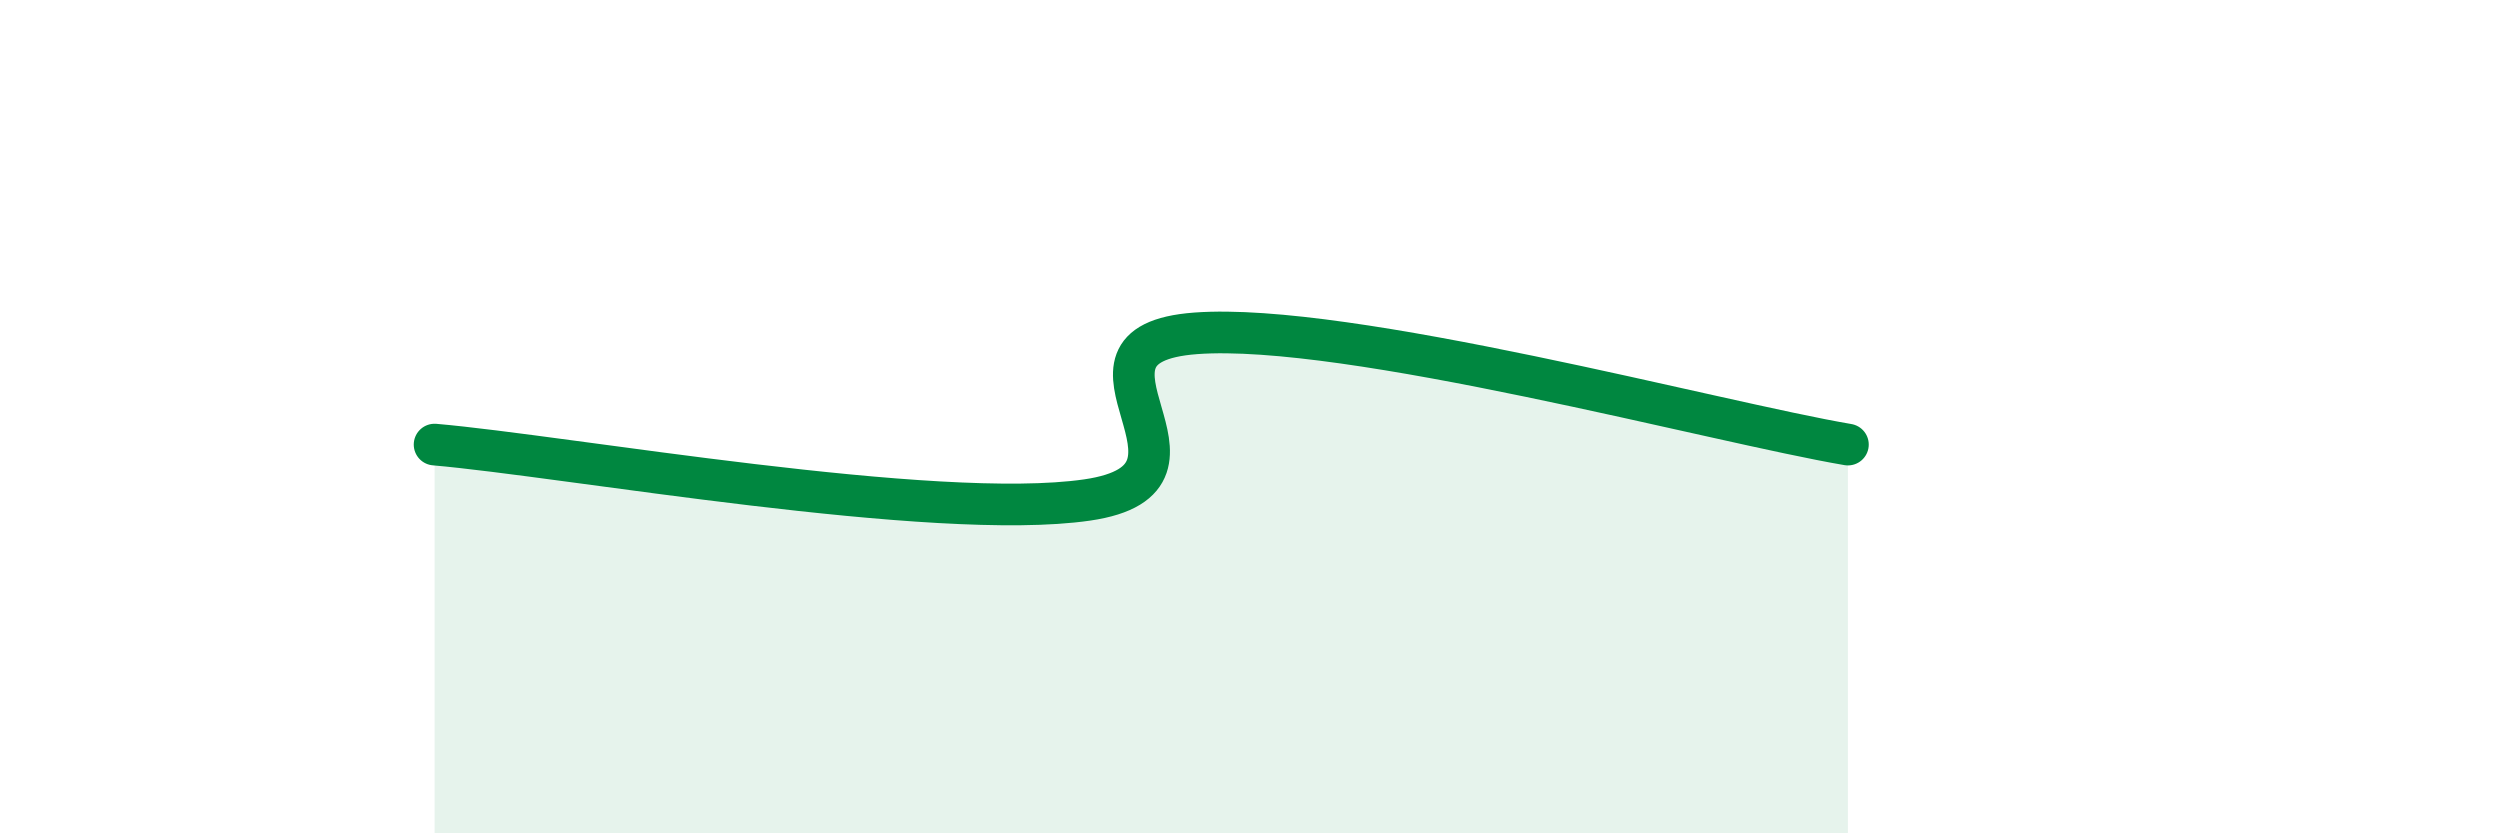
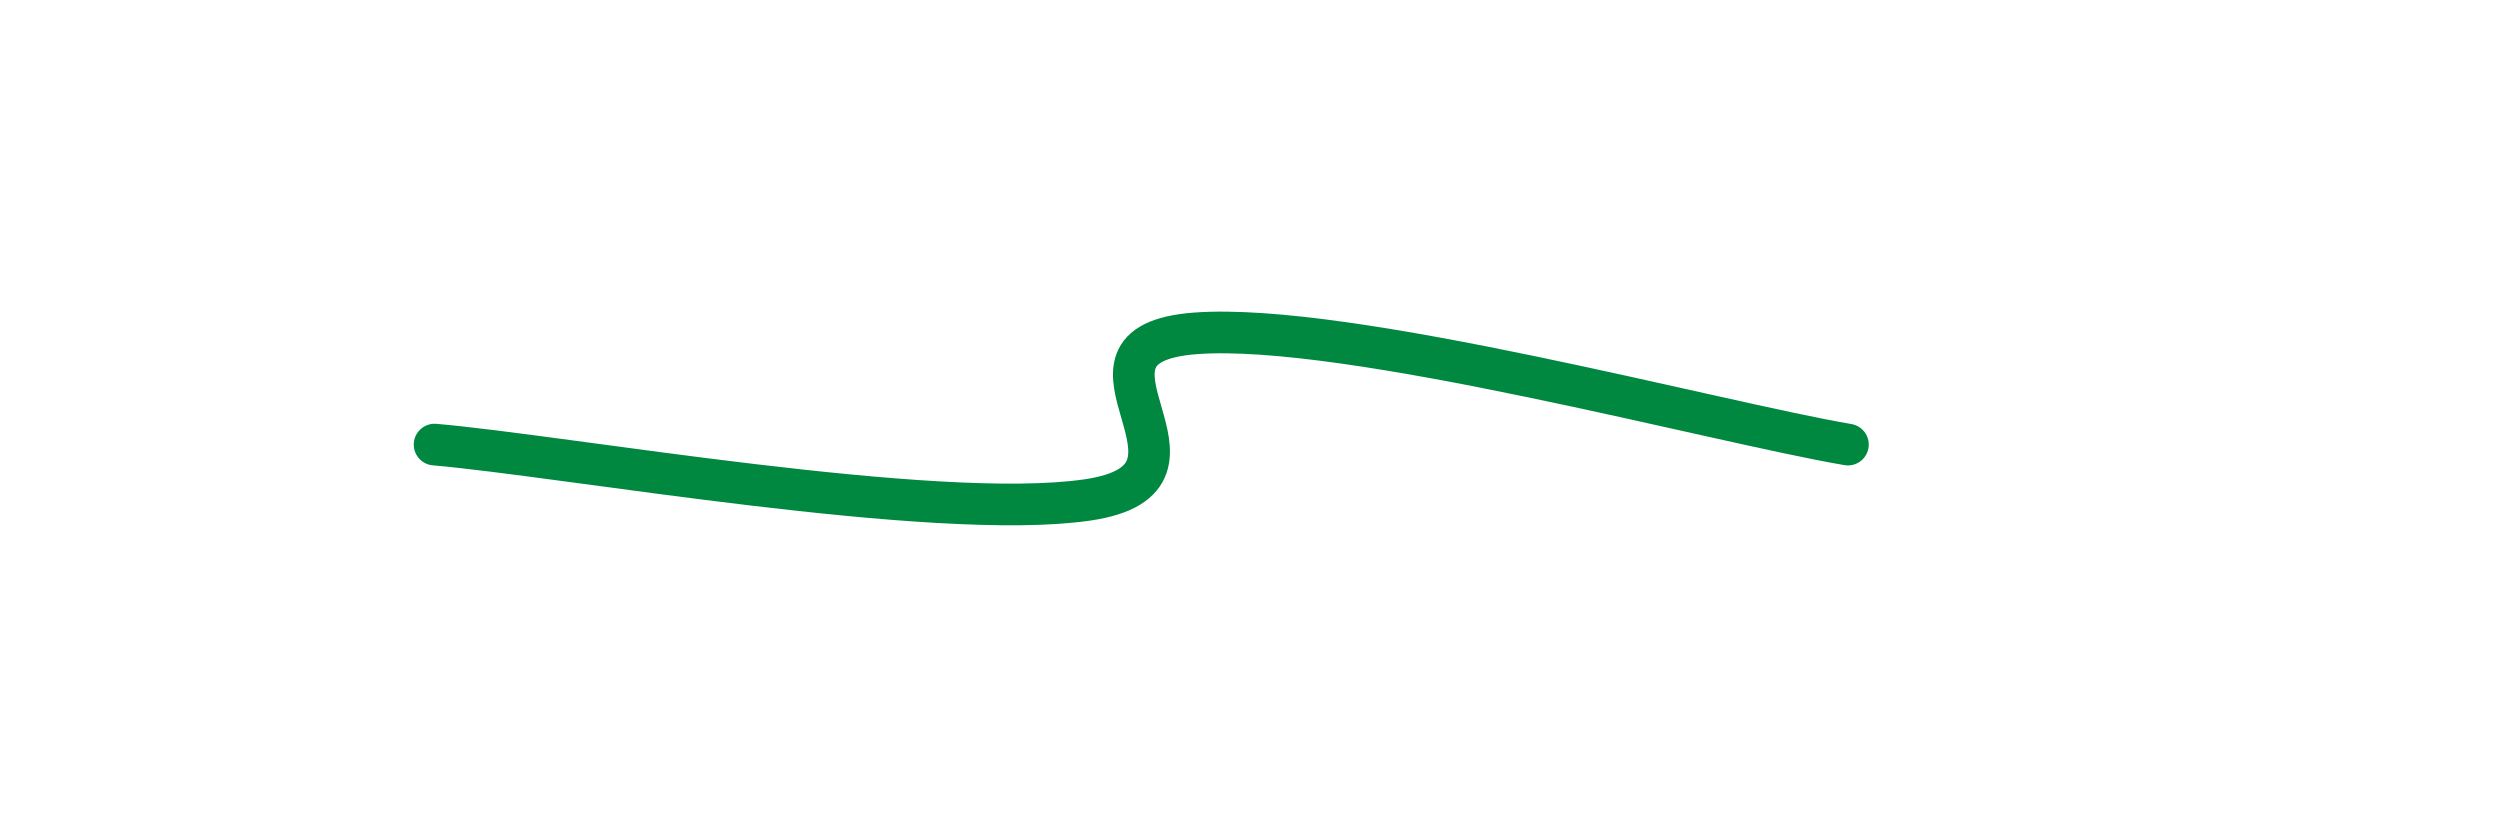
<svg xmlns="http://www.w3.org/2000/svg" width="60" height="20" viewBox="0 0 60 20">
-   <path d="M 10.43,10.67 C 13.56,10.94 22.44,12.53 26.09,12 C 29.74,11.47 25.05,8.27 28.7,8 C 32.35,7.73 41.22,10.14 44.35,10.67L44.35 20L10.43 20Z" fill="#008740" opacity="0.1" stroke-linecap="round" stroke-linejoin="round" />
  <path d="M 10.43,10.67 C 13.56,10.94 22.44,12.53 26.09,12 C 29.74,11.47 25.05,8.27 28.7,8 C 32.35,7.73 41.22,10.14 44.35,10.67" stroke="#008740" stroke-width="1" fill="none" stroke-linecap="round" stroke-linejoin="round" />
</svg>